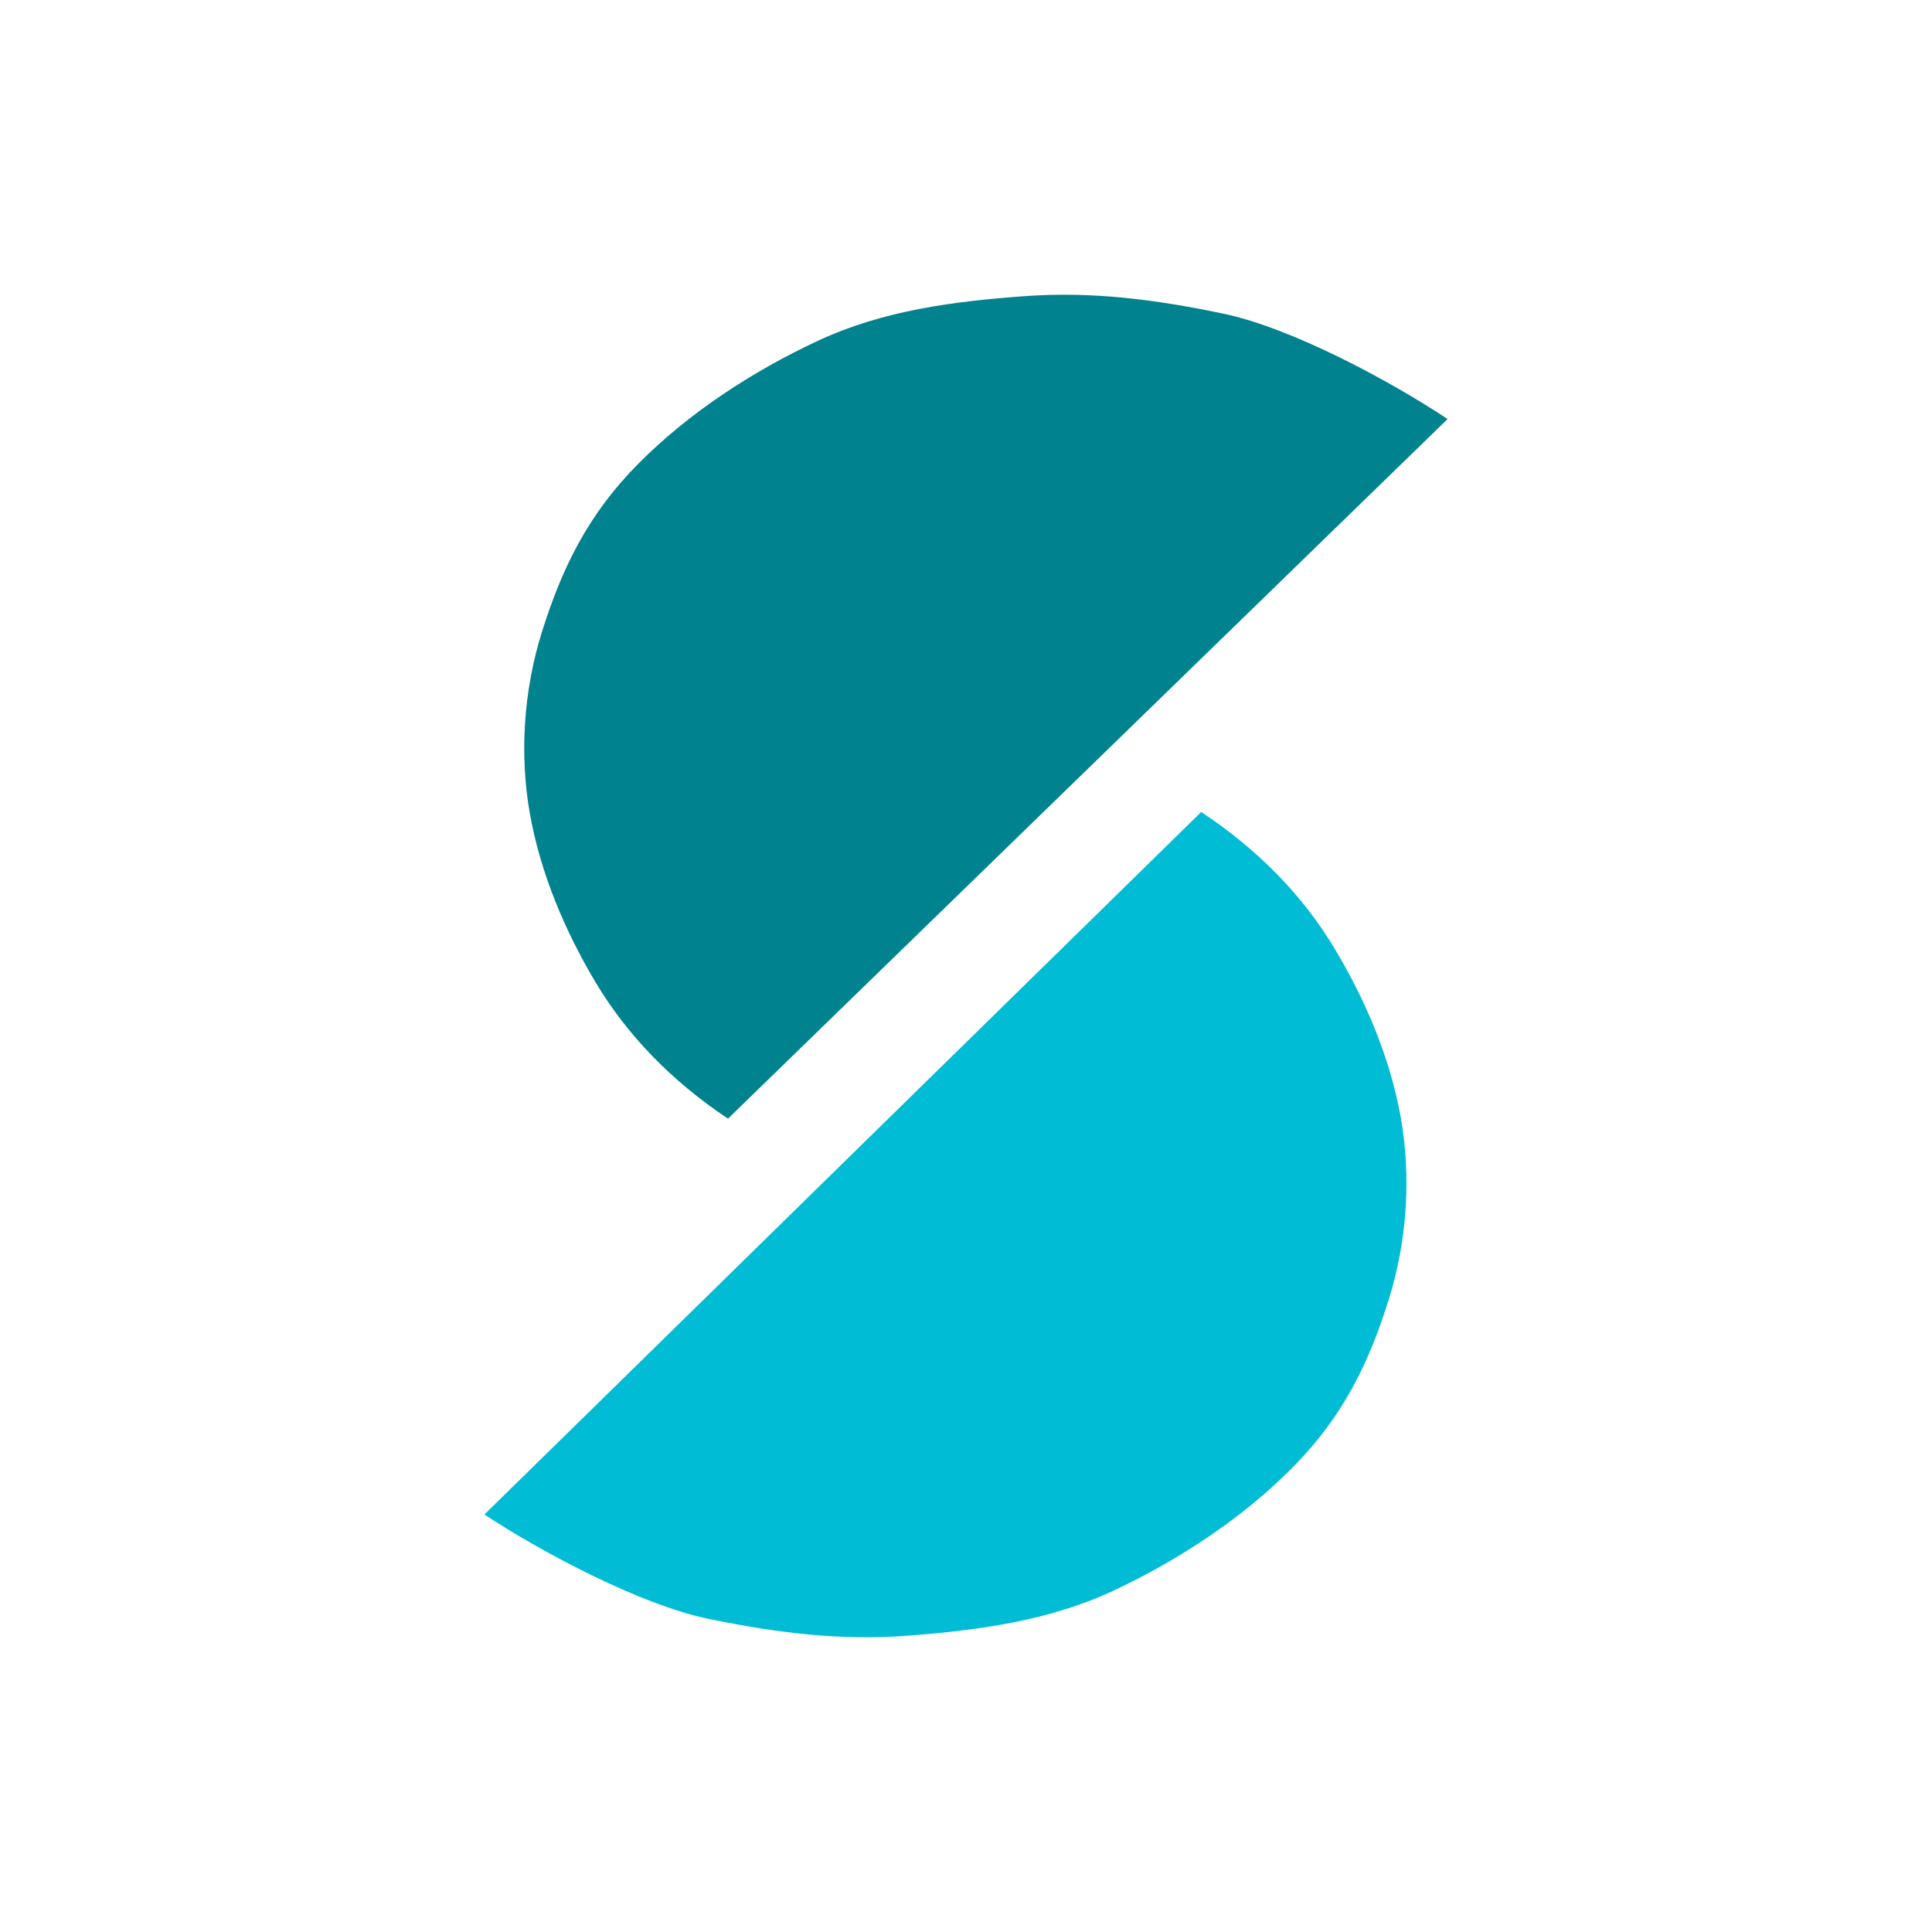
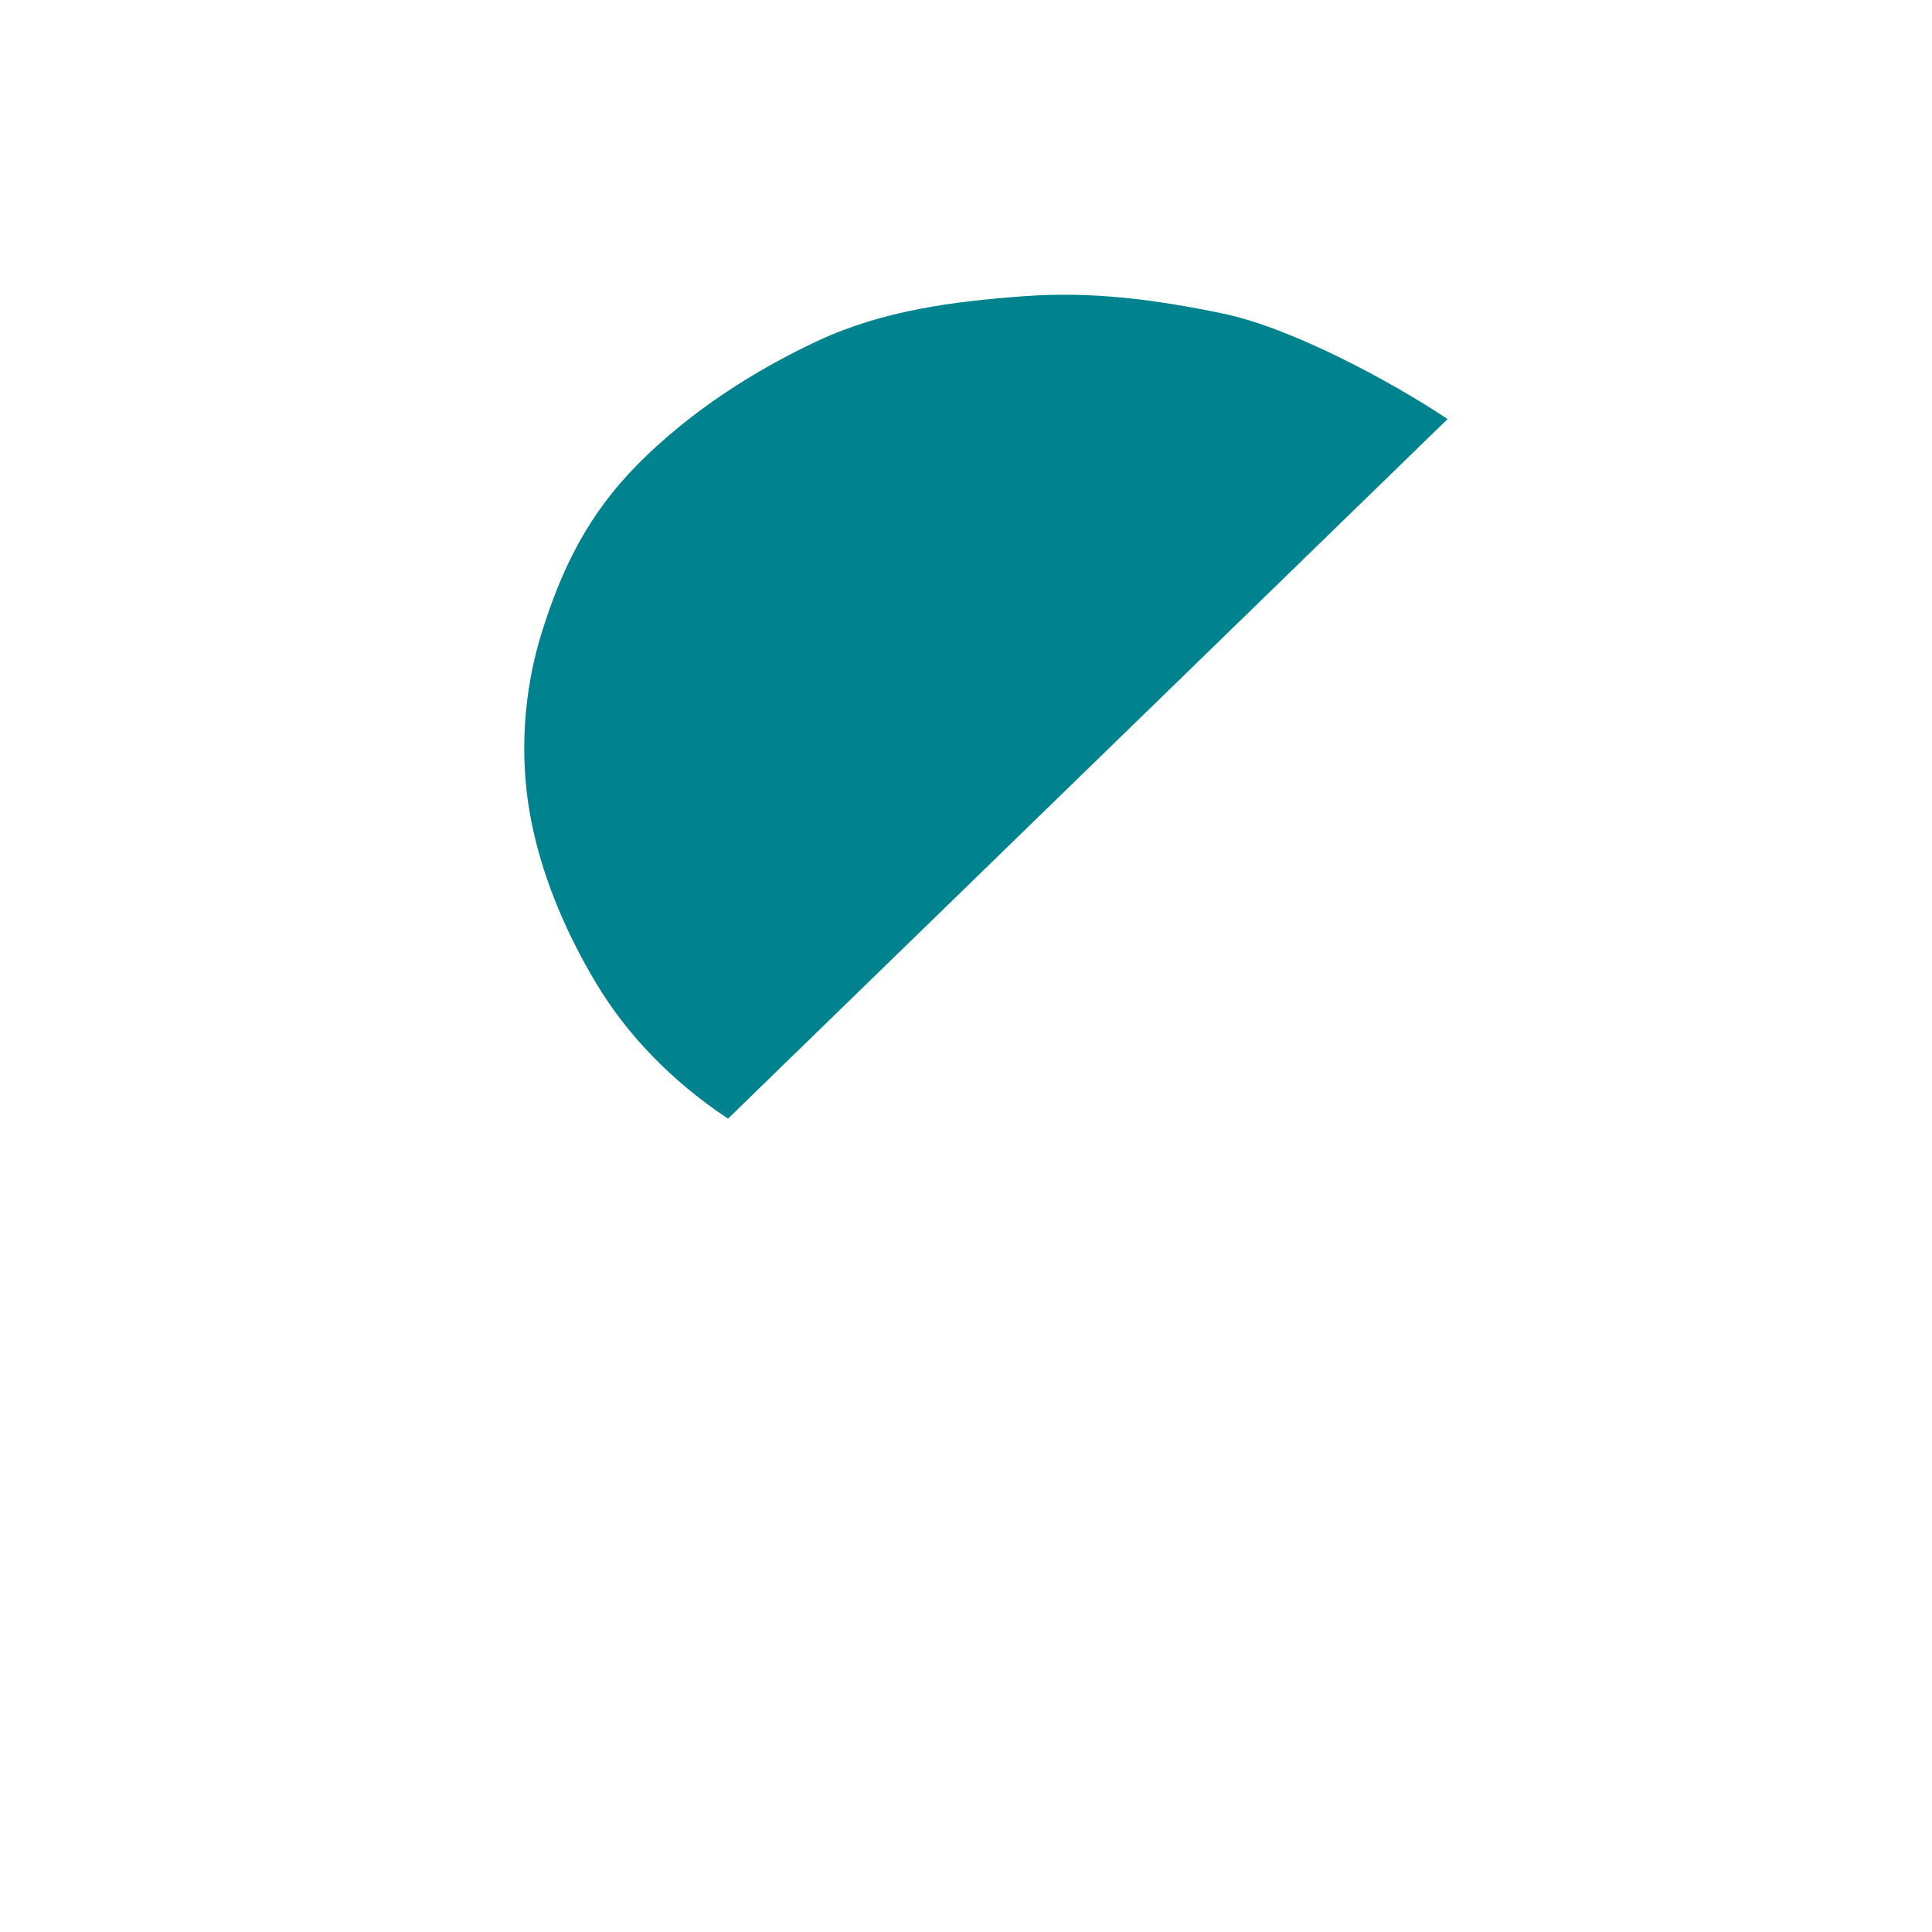
<svg xmlns="http://www.w3.org/2000/svg" xmlns:ns1="http://vectornator.io" height="100%" stroke-miterlimit="10" style="fill-rule:nonzero;clip-rule:evenodd;stroke-linecap:round;stroke-linejoin:round;" version="1.1" viewBox="0 0 1024 1024" width="100%" xml:space="preserve">
  <defs />
  <g id="Capa-1" ns1:layerName="Capa 1">
    <g opacity="1">
-       <path d="M636.654 430.374C667.003 450.409 690.517 474.834 706.996 502.143C723.475 529.453 736.666 560.258 742.362 591.878C747.859 622.395 746.103 656.454 736.268 688.11C725.79 721.837 712.211 750.329 685.423 777.476C658.636 804.624 625.002 826.669 590.668 842.849C556.334 859.03 518.998 864.032 481.378 866.933C445.46 869.703 411.812 865.475 375.698 858.064C339.583 850.654 287.095 822.747 256.746 802.712" fill="#00bcd4" fill-rule="nonzero" opacity="1" stroke="none" />
      <path d="M385.856 592.912C355.588 572.756 332.172 548.237 315.803 520.862C299.433 493.486 286.366 462.629 280.797 430.986C275.422 400.447 277.315 366.396 287.276 334.779C297.889 301.094 311.583 272.658 338.479 245.618C365.375 218.578 399.097 196.668 433.496 180.625C467.894 164.582 505.25 159.73 542.882 156.98C578.81 154.354 612.441 158.717 648.525 166.272C684.61 173.827 736.986 201.944 767.254 222.101" fill="#00838f" fill-rule="nonzero" opacity="1" stroke="none" />
    </g>
  </g>
</svg>